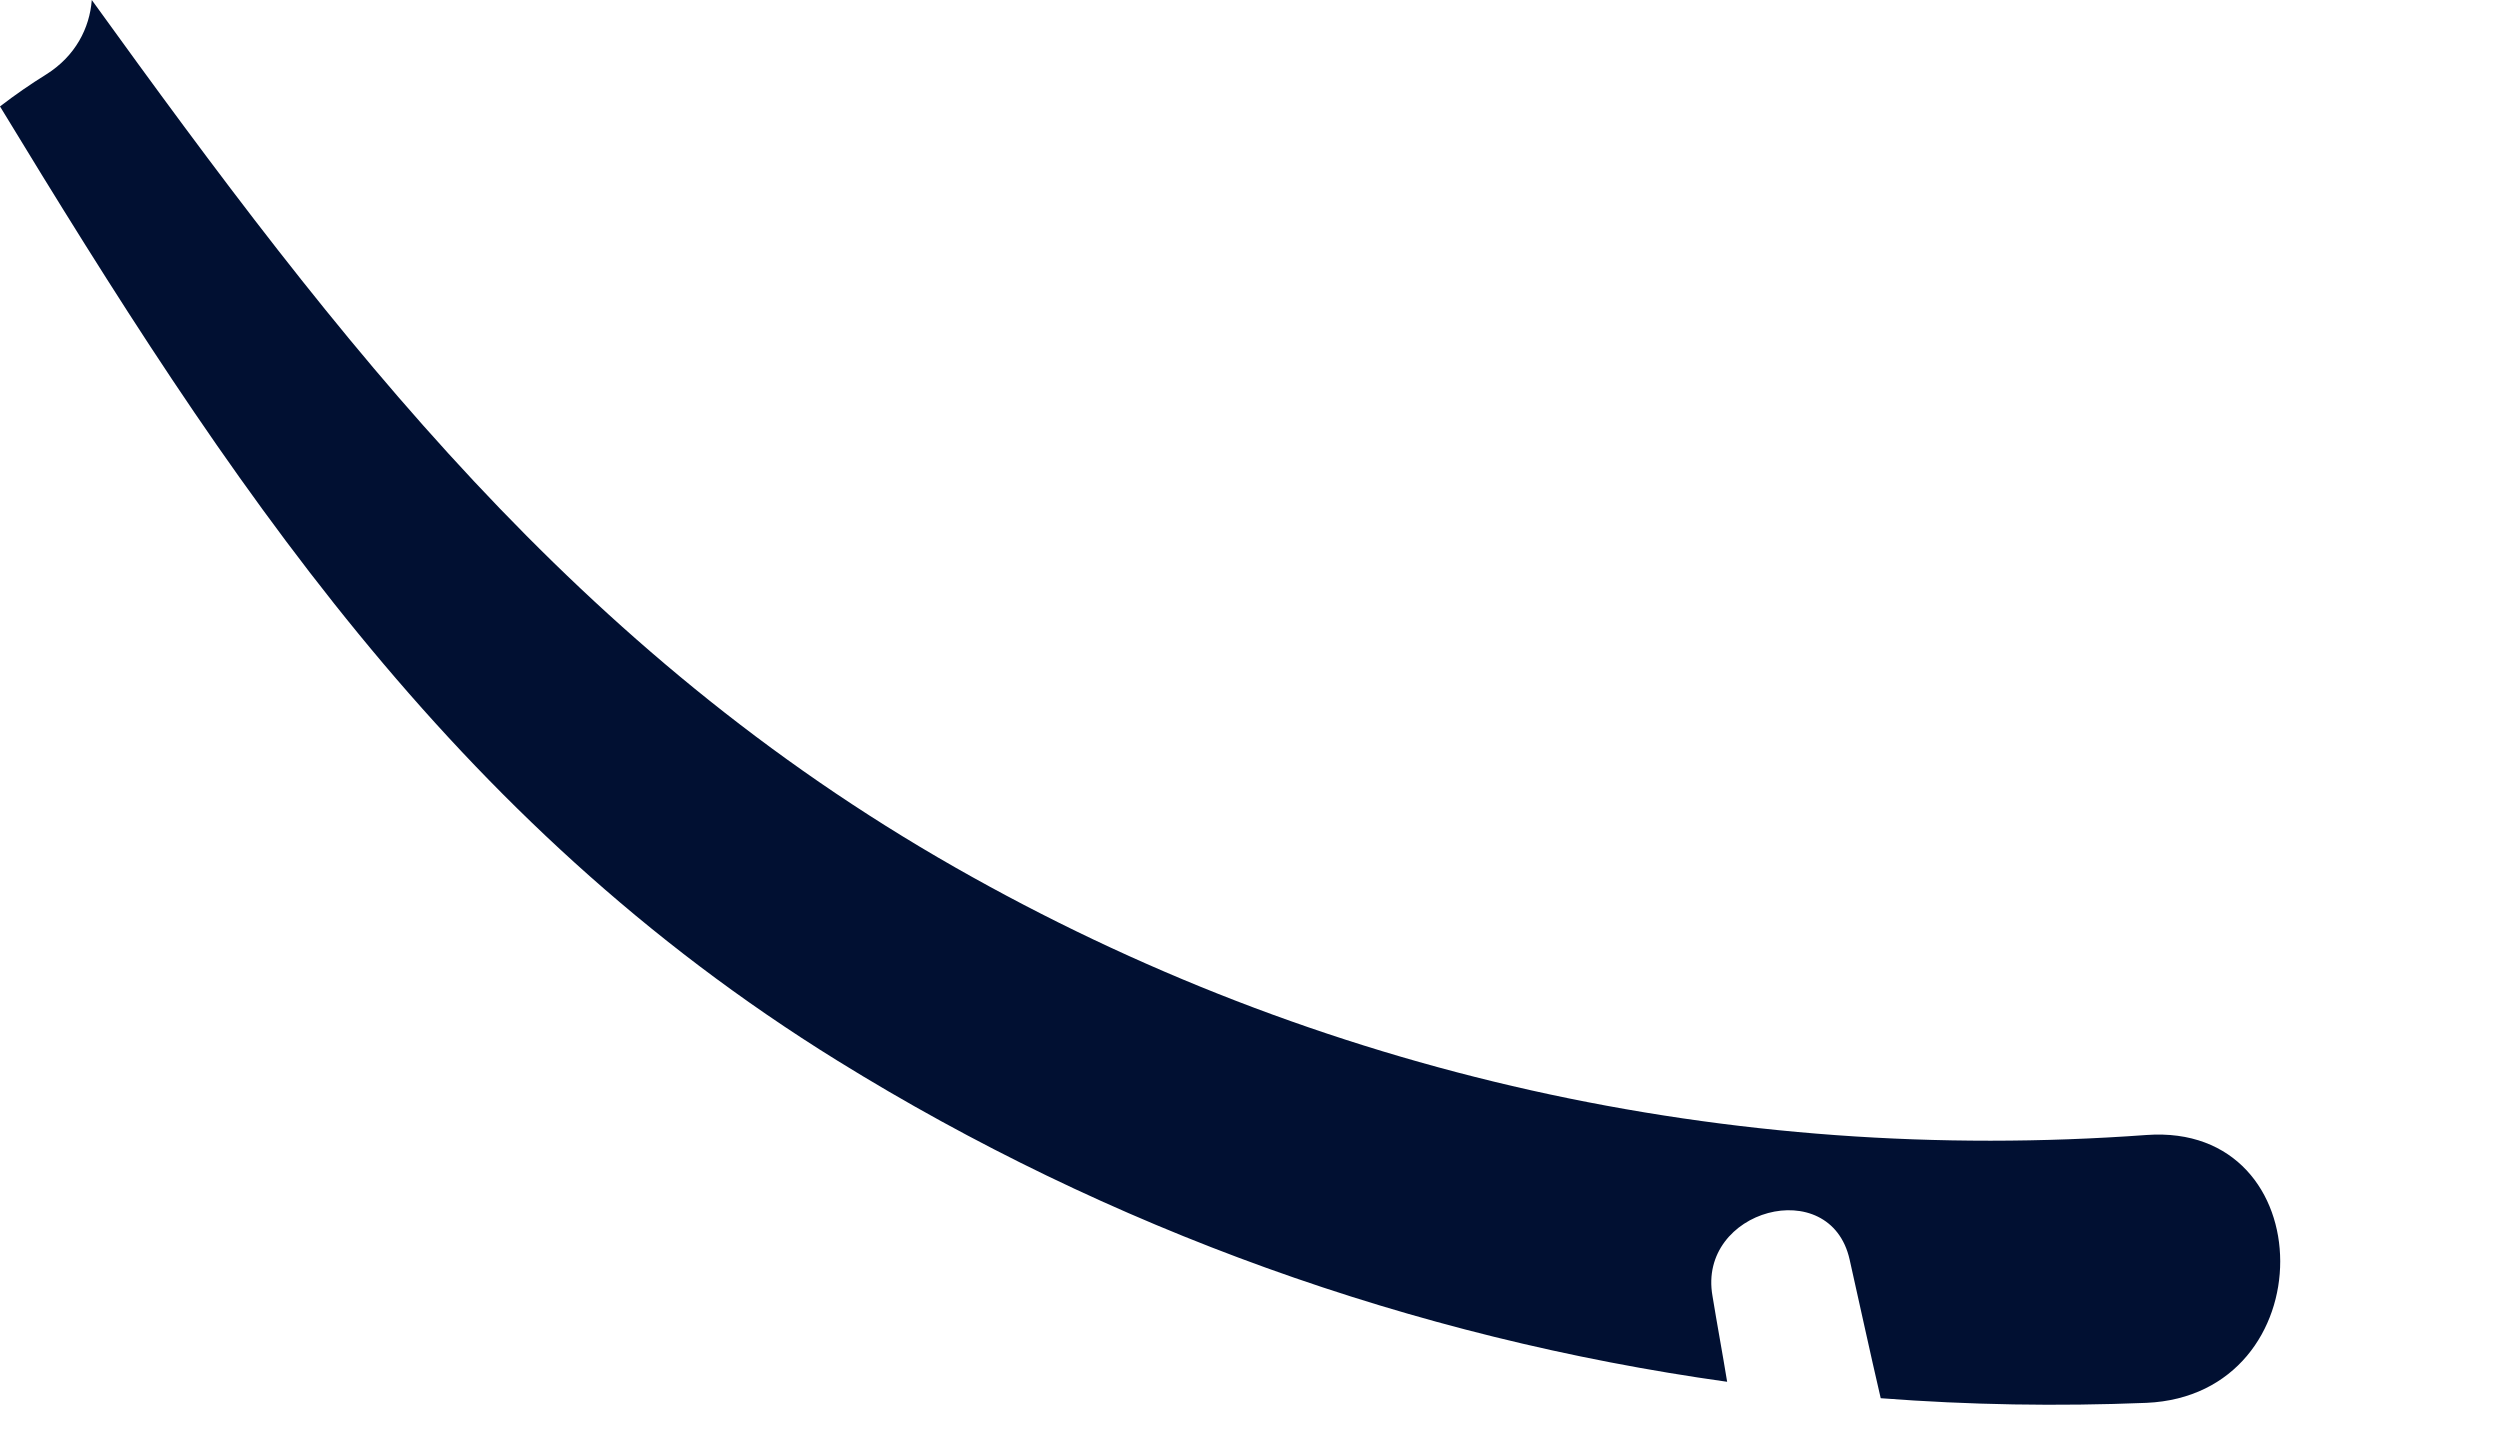
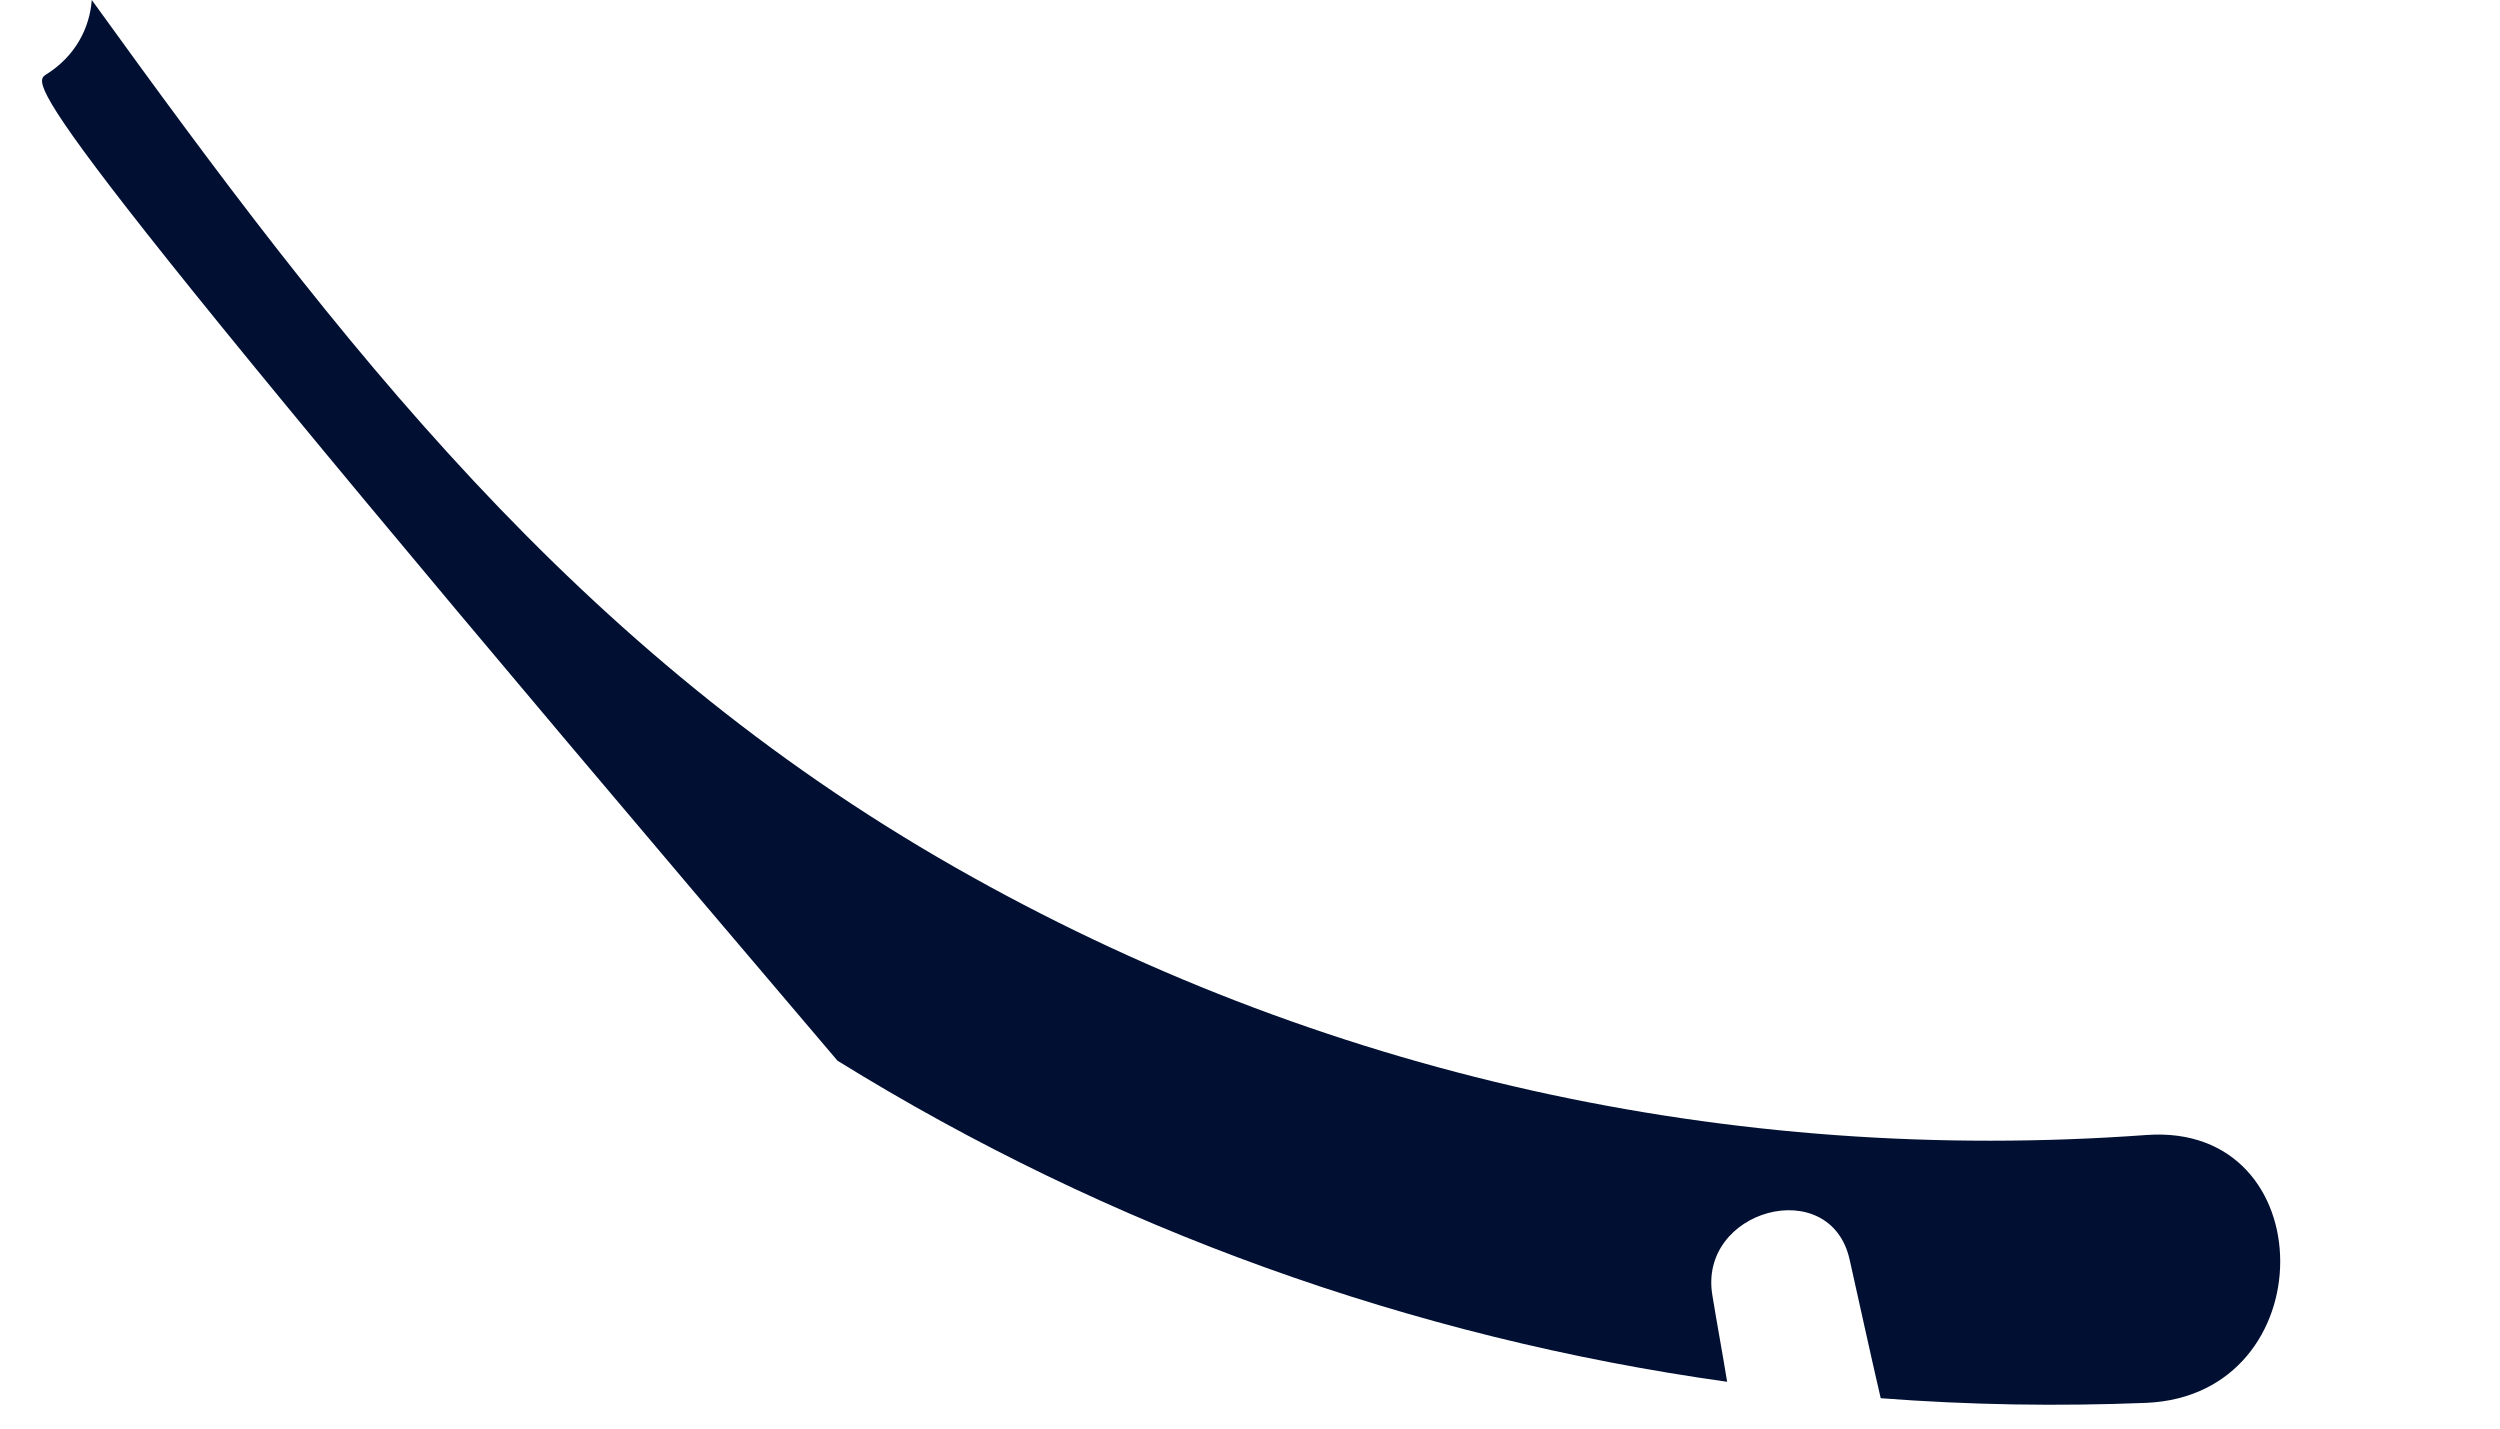
<svg xmlns="http://www.w3.org/2000/svg" fill="none" height="100%" overflow="visible" preserveAspectRatio="none" style="display: block;" viewBox="0 0 7 4" width="100%">
-   <path d="M6.01 3.178C6.508 3.142 6.511 3.906 6.01 3.928C5.762 3.938 5.514 3.934 5.266 3.915C5.236 3.786 5.208 3.656 5.179 3.527C5.125 3.285 4.752 3.387 4.795 3.629C4.808 3.709 4.823 3.789 4.836 3.869C3.957 3.746 3.107 3.442 2.345 2.97C1.258 2.297 0.637 1.346 0 0.298C0.043 0.265 0.085 0.236 0.13 0.208C0.211 0.157 0.251 0.079 0.257 0C0.95 0.96 1.611 1.823 2.675 2.429C3.693 3.009 4.844 3.263 6.01 3.178Z" fill="#011032" id="Vector" />
+   <path d="M6.01 3.178C6.508 3.142 6.511 3.906 6.01 3.928C5.762 3.938 5.514 3.934 5.266 3.915C5.236 3.786 5.208 3.656 5.179 3.527C5.125 3.285 4.752 3.387 4.795 3.629C4.808 3.709 4.823 3.789 4.836 3.869C3.957 3.746 3.107 3.442 2.345 2.97C0.043 0.265 0.085 0.236 0.13 0.208C0.211 0.157 0.251 0.079 0.257 0C0.95 0.96 1.611 1.823 2.675 2.429C3.693 3.009 4.844 3.263 6.01 3.178Z" fill="#011032" id="Vector" />
</svg>